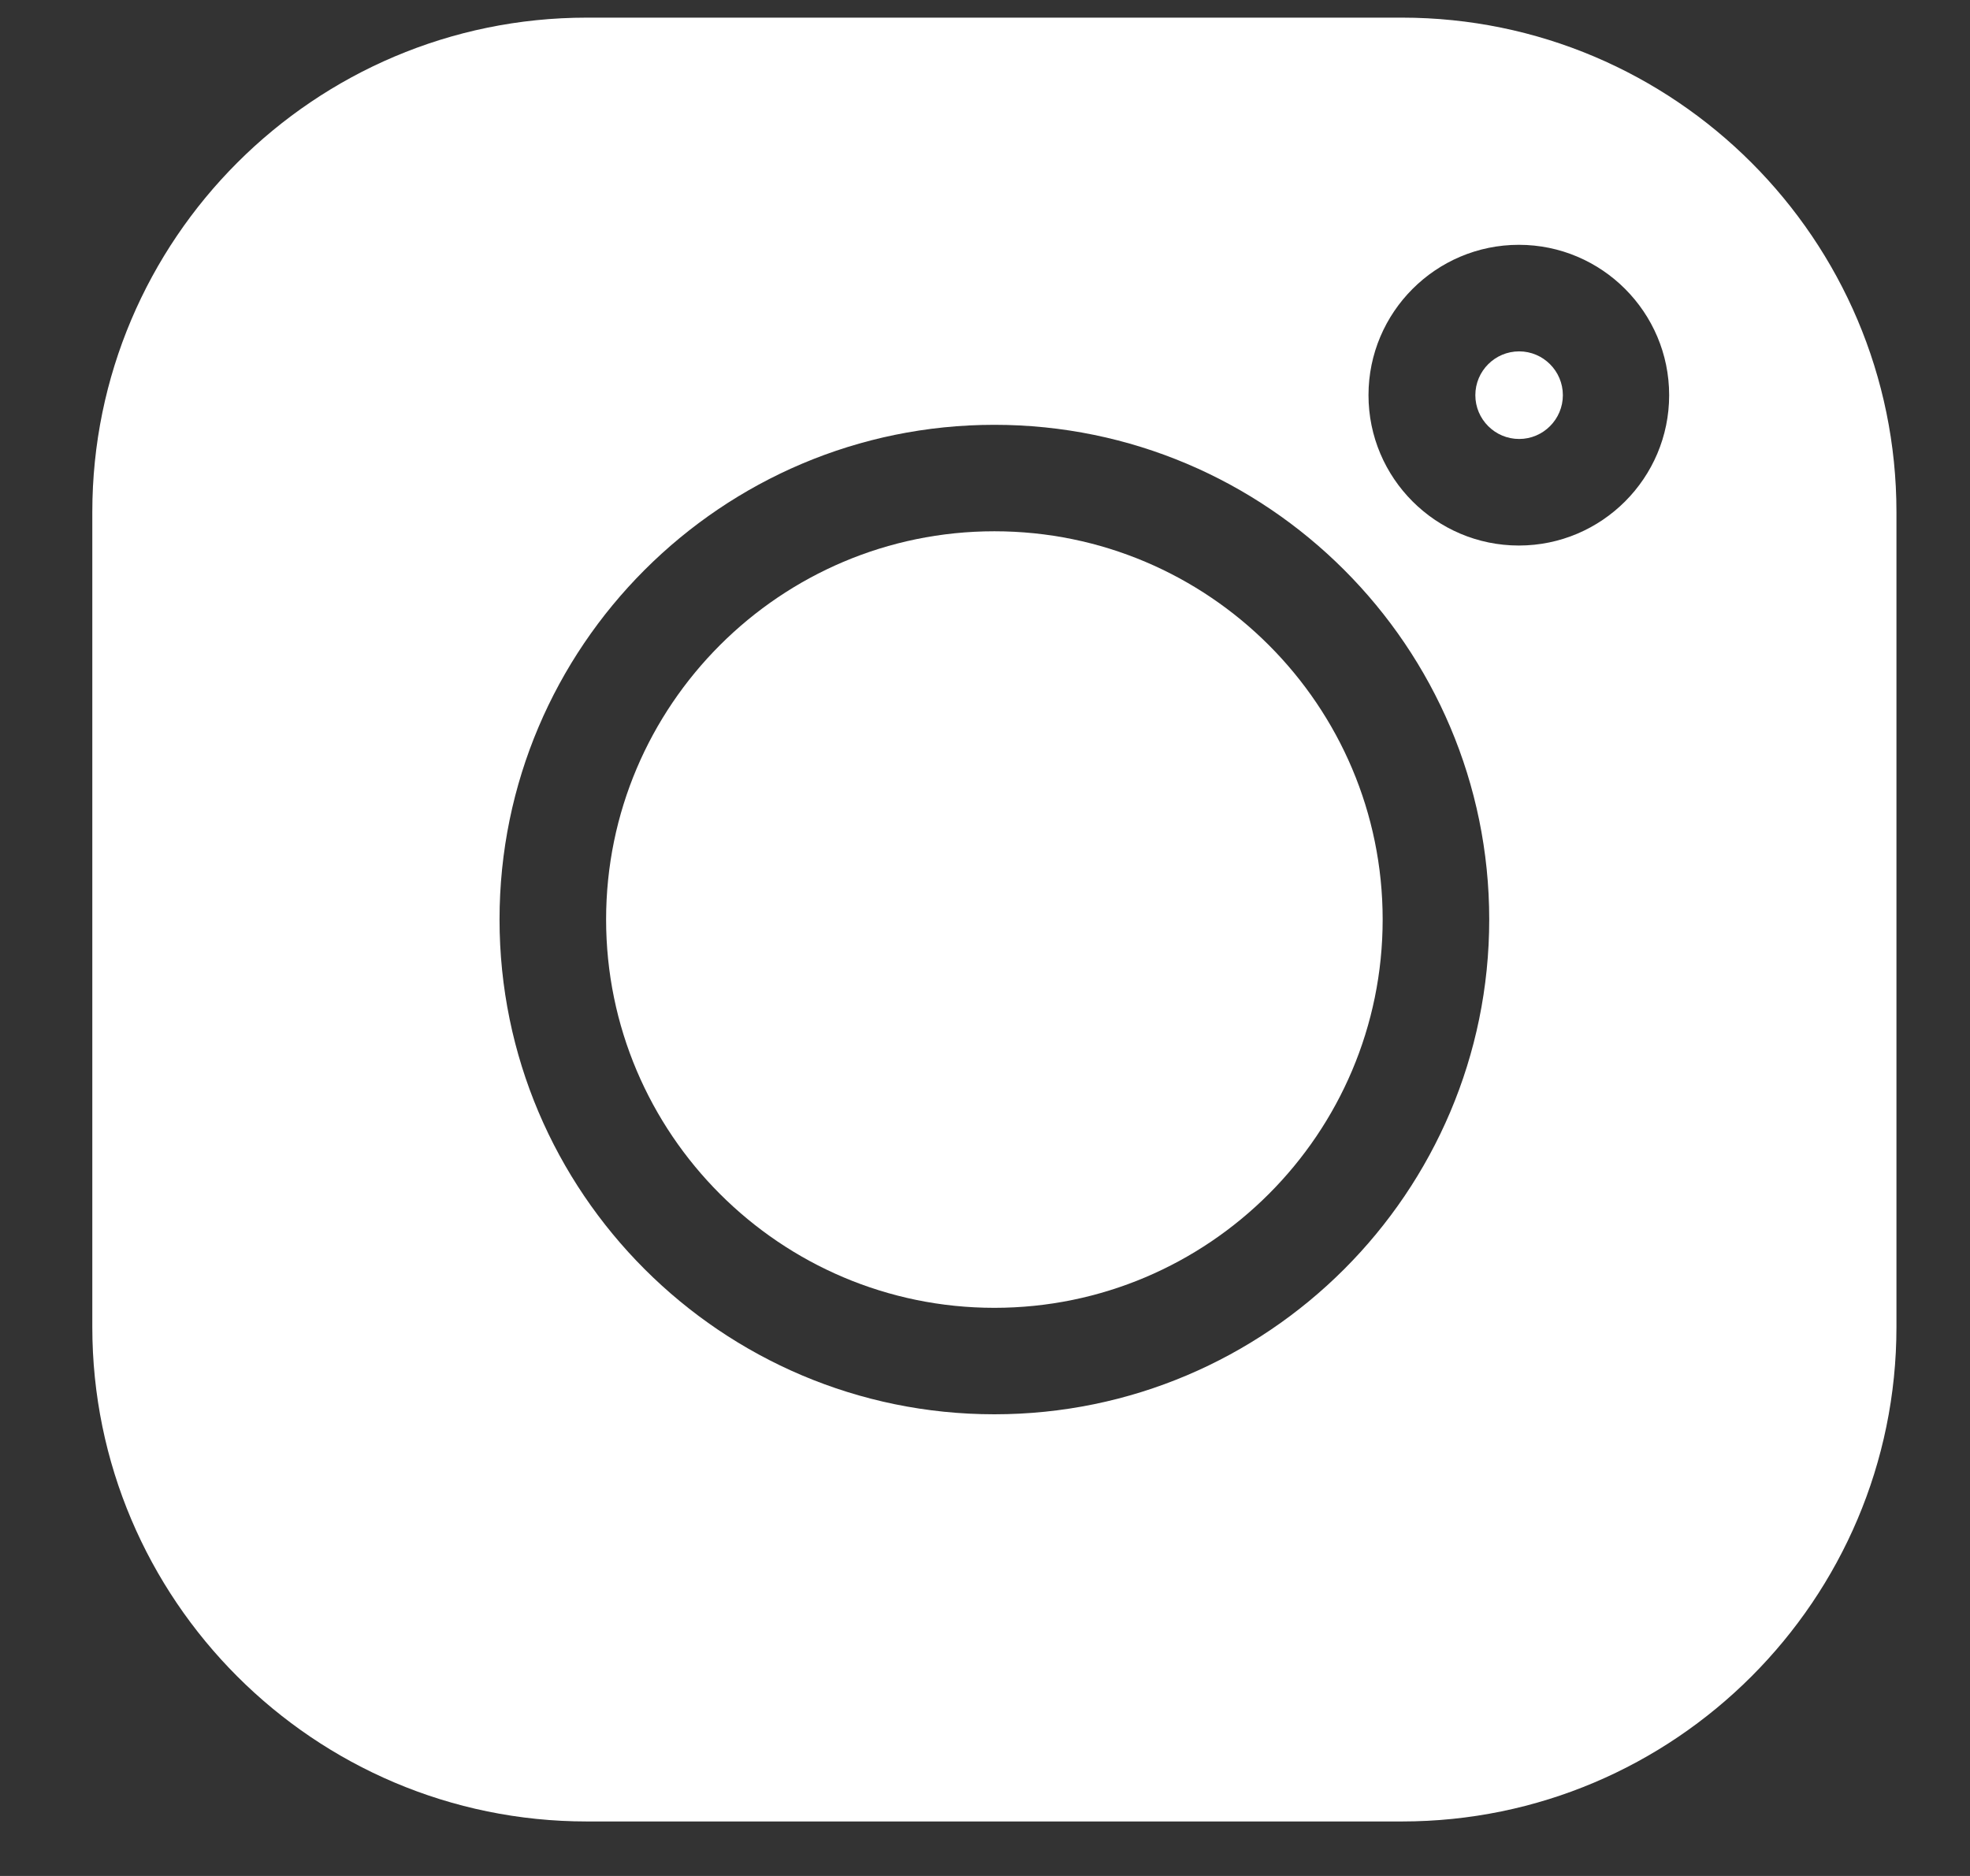
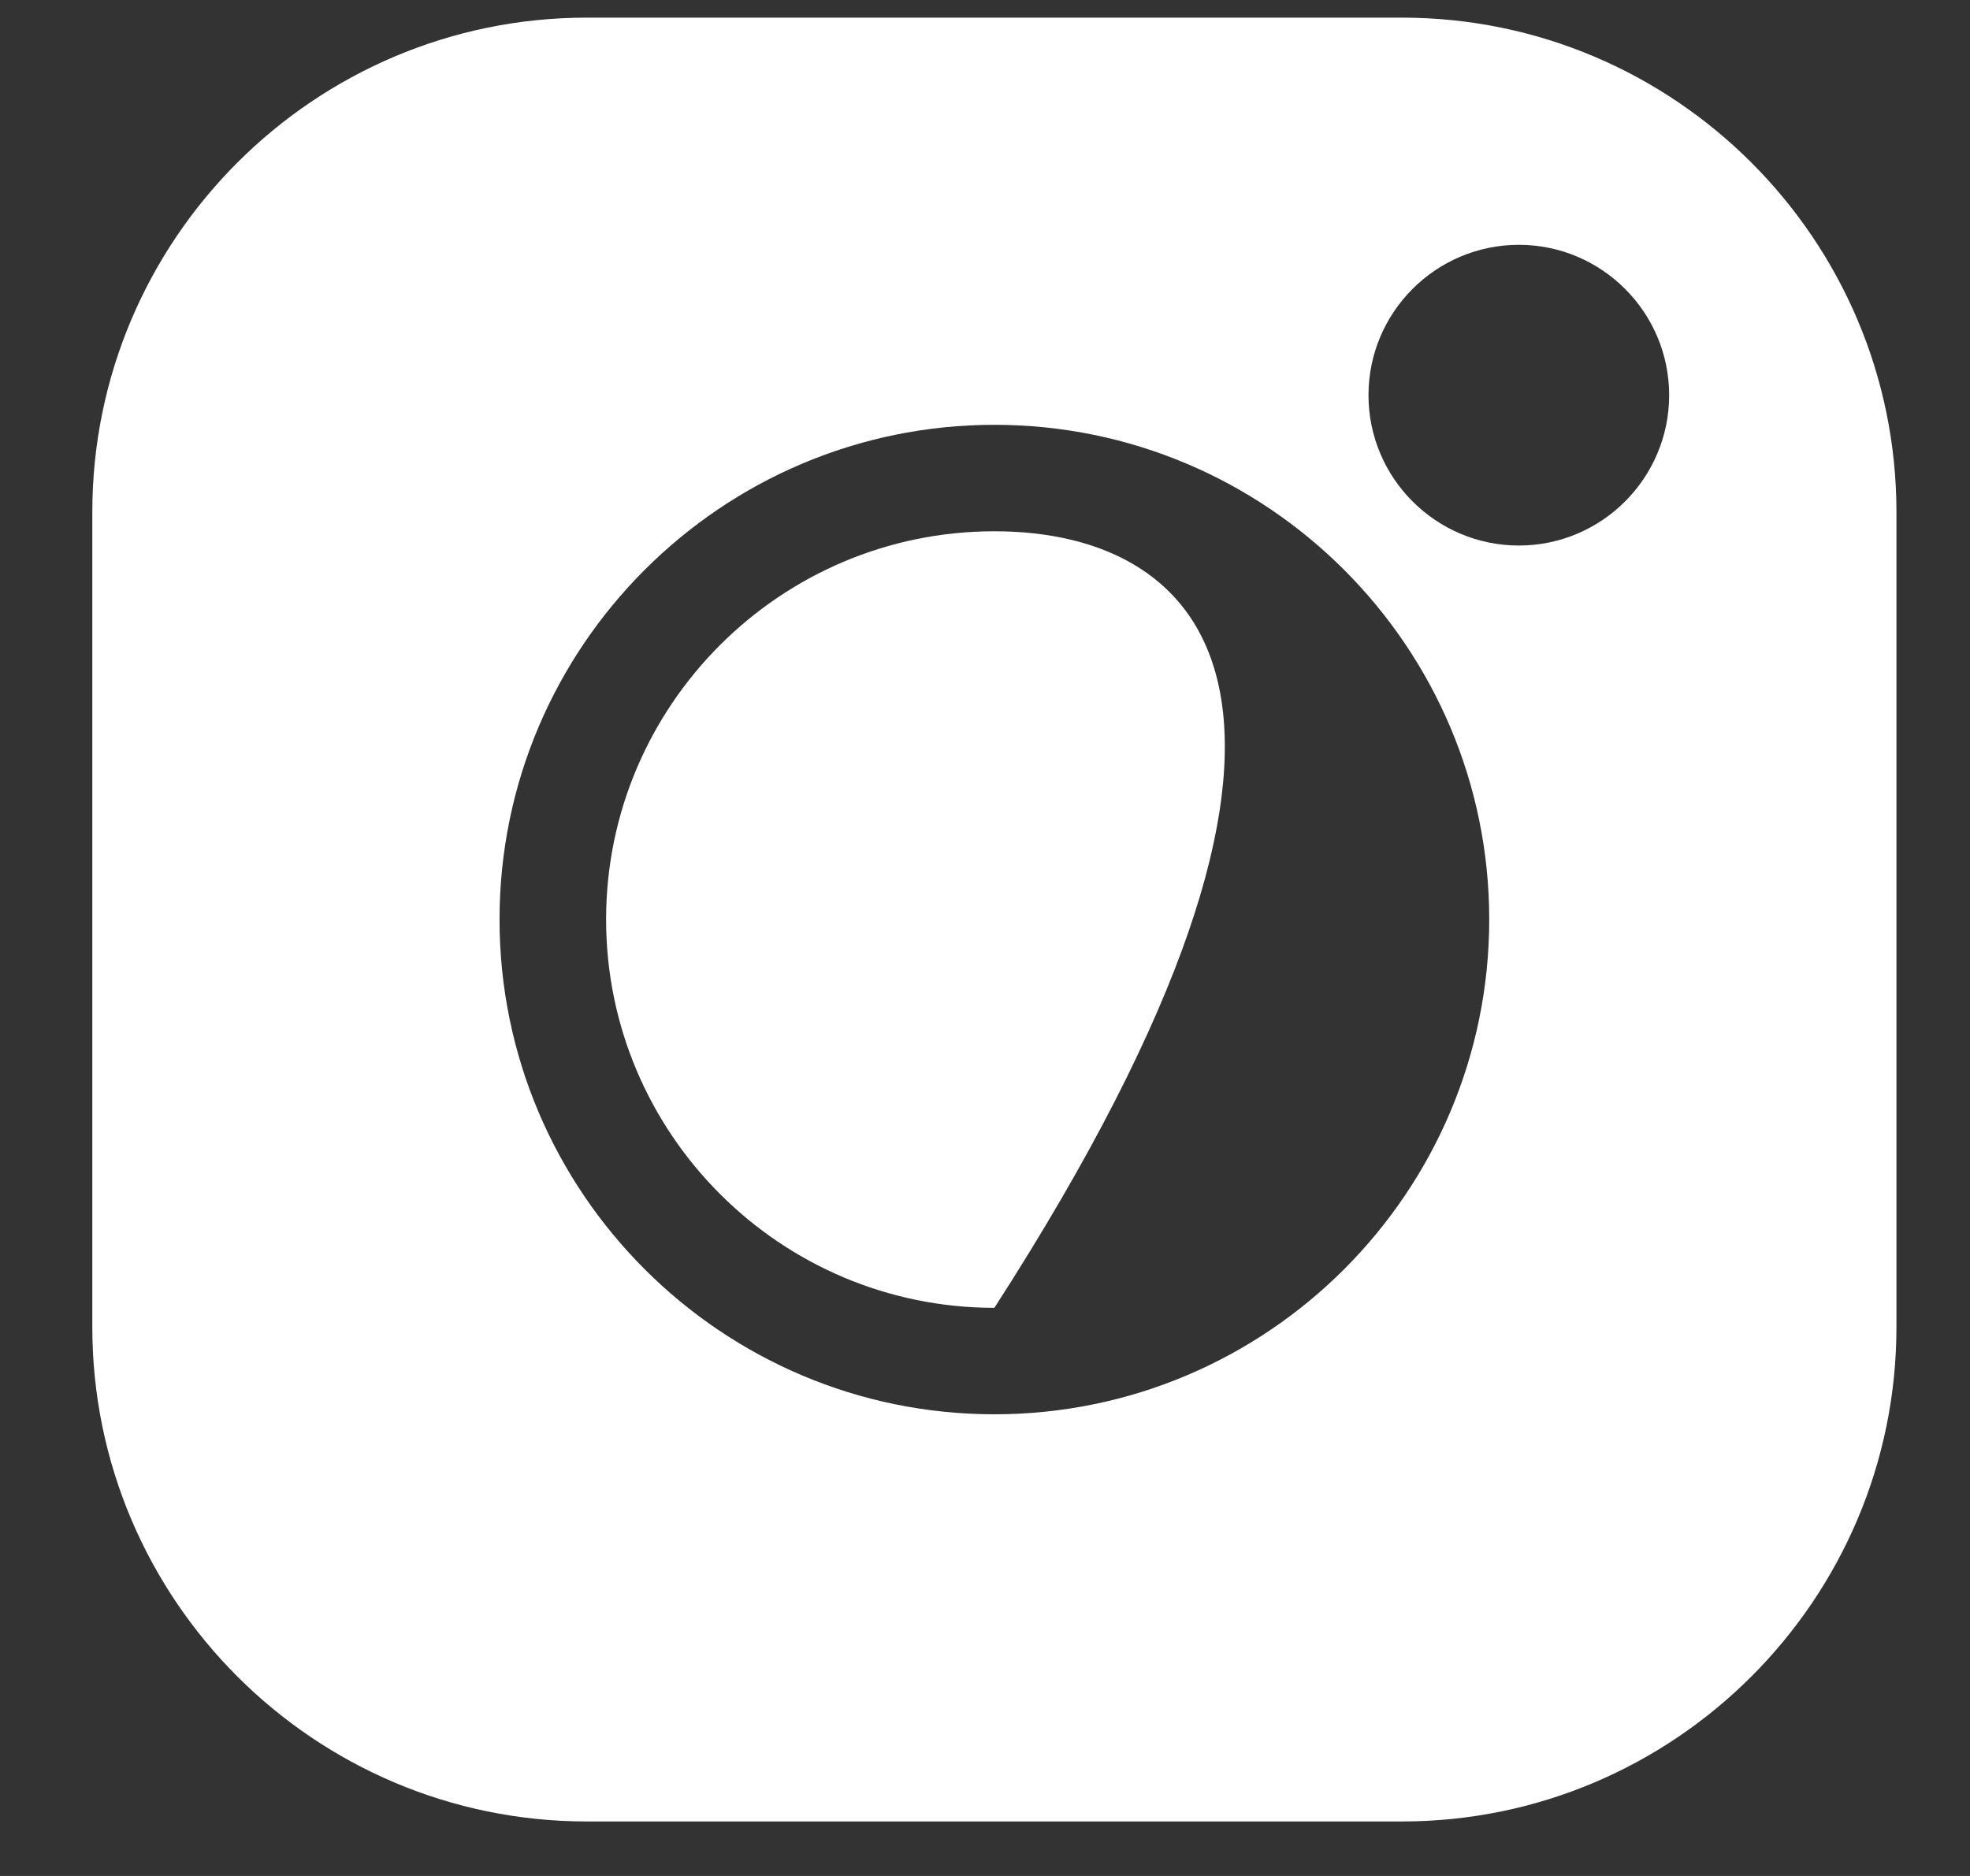
<svg xmlns="http://www.w3.org/2000/svg" width="21" height="20" viewBox="0 0 21 20" fill="none">
  <rect x="0" y="0" width="21" height="20" fill="#333333" stroke="none" />
  <g clip-path="url(#clip0_285_2844)">
-     <path d="M16.194 3.746C15.936 3.746 15.727 3.956 15.727 4.213C15.727 4.47 15.936 4.68 16.194 4.68C16.451 4.68 16.66 4.47 16.66 4.213C16.66 3.956 16.451 3.746 16.194 3.746Z" fill="white" />
-     <path d="M10.6 5.664C8.318 5.664 6.461 7.521 6.461 9.803C6.461 12.086 8.318 13.943 10.6 13.943C12.883 13.943 14.739 12.086 14.739 9.803C14.739 7.521 12.883 5.664 10.6 5.664Z" fill="white" />
+     <path d="M10.6 5.664C8.318 5.664 6.461 7.521 6.461 9.803C6.461 12.086 8.318 13.943 10.6 13.943C14.739 7.521 12.883 5.664 10.6 5.664Z" fill="white" />
    <path d="M14.944 0.188H6.256C3.349 0.188 0.984 2.553 0.984 5.46V14.147C0.984 17.054 3.349 19.419 6.256 19.419H14.944C17.851 19.419 20.216 17.054 20.216 14.147V5.46C20.216 2.553 17.851 0.188 14.944 0.188ZM10.6 15.078C7.692 15.078 5.325 12.712 5.325 9.803C5.325 6.895 7.692 4.529 10.6 4.529C13.509 4.529 15.875 6.895 15.875 9.803C15.875 12.712 13.509 15.078 10.6 15.078ZM16.191 5.816C15.307 5.816 14.588 5.097 14.588 4.213C14.588 3.329 15.307 2.61 16.191 2.61C17.074 2.61 17.793 3.329 17.793 4.213C17.793 5.097 17.074 5.816 16.191 5.816Z" fill="white" />
  </g>
  <defs>
    <clipPath id="clip0_285_2844">
      <rect width="19.232" height="19.232" fill="white" transform="translate(0.984 0.188)" />
    </clipPath>
  </defs>
</svg>